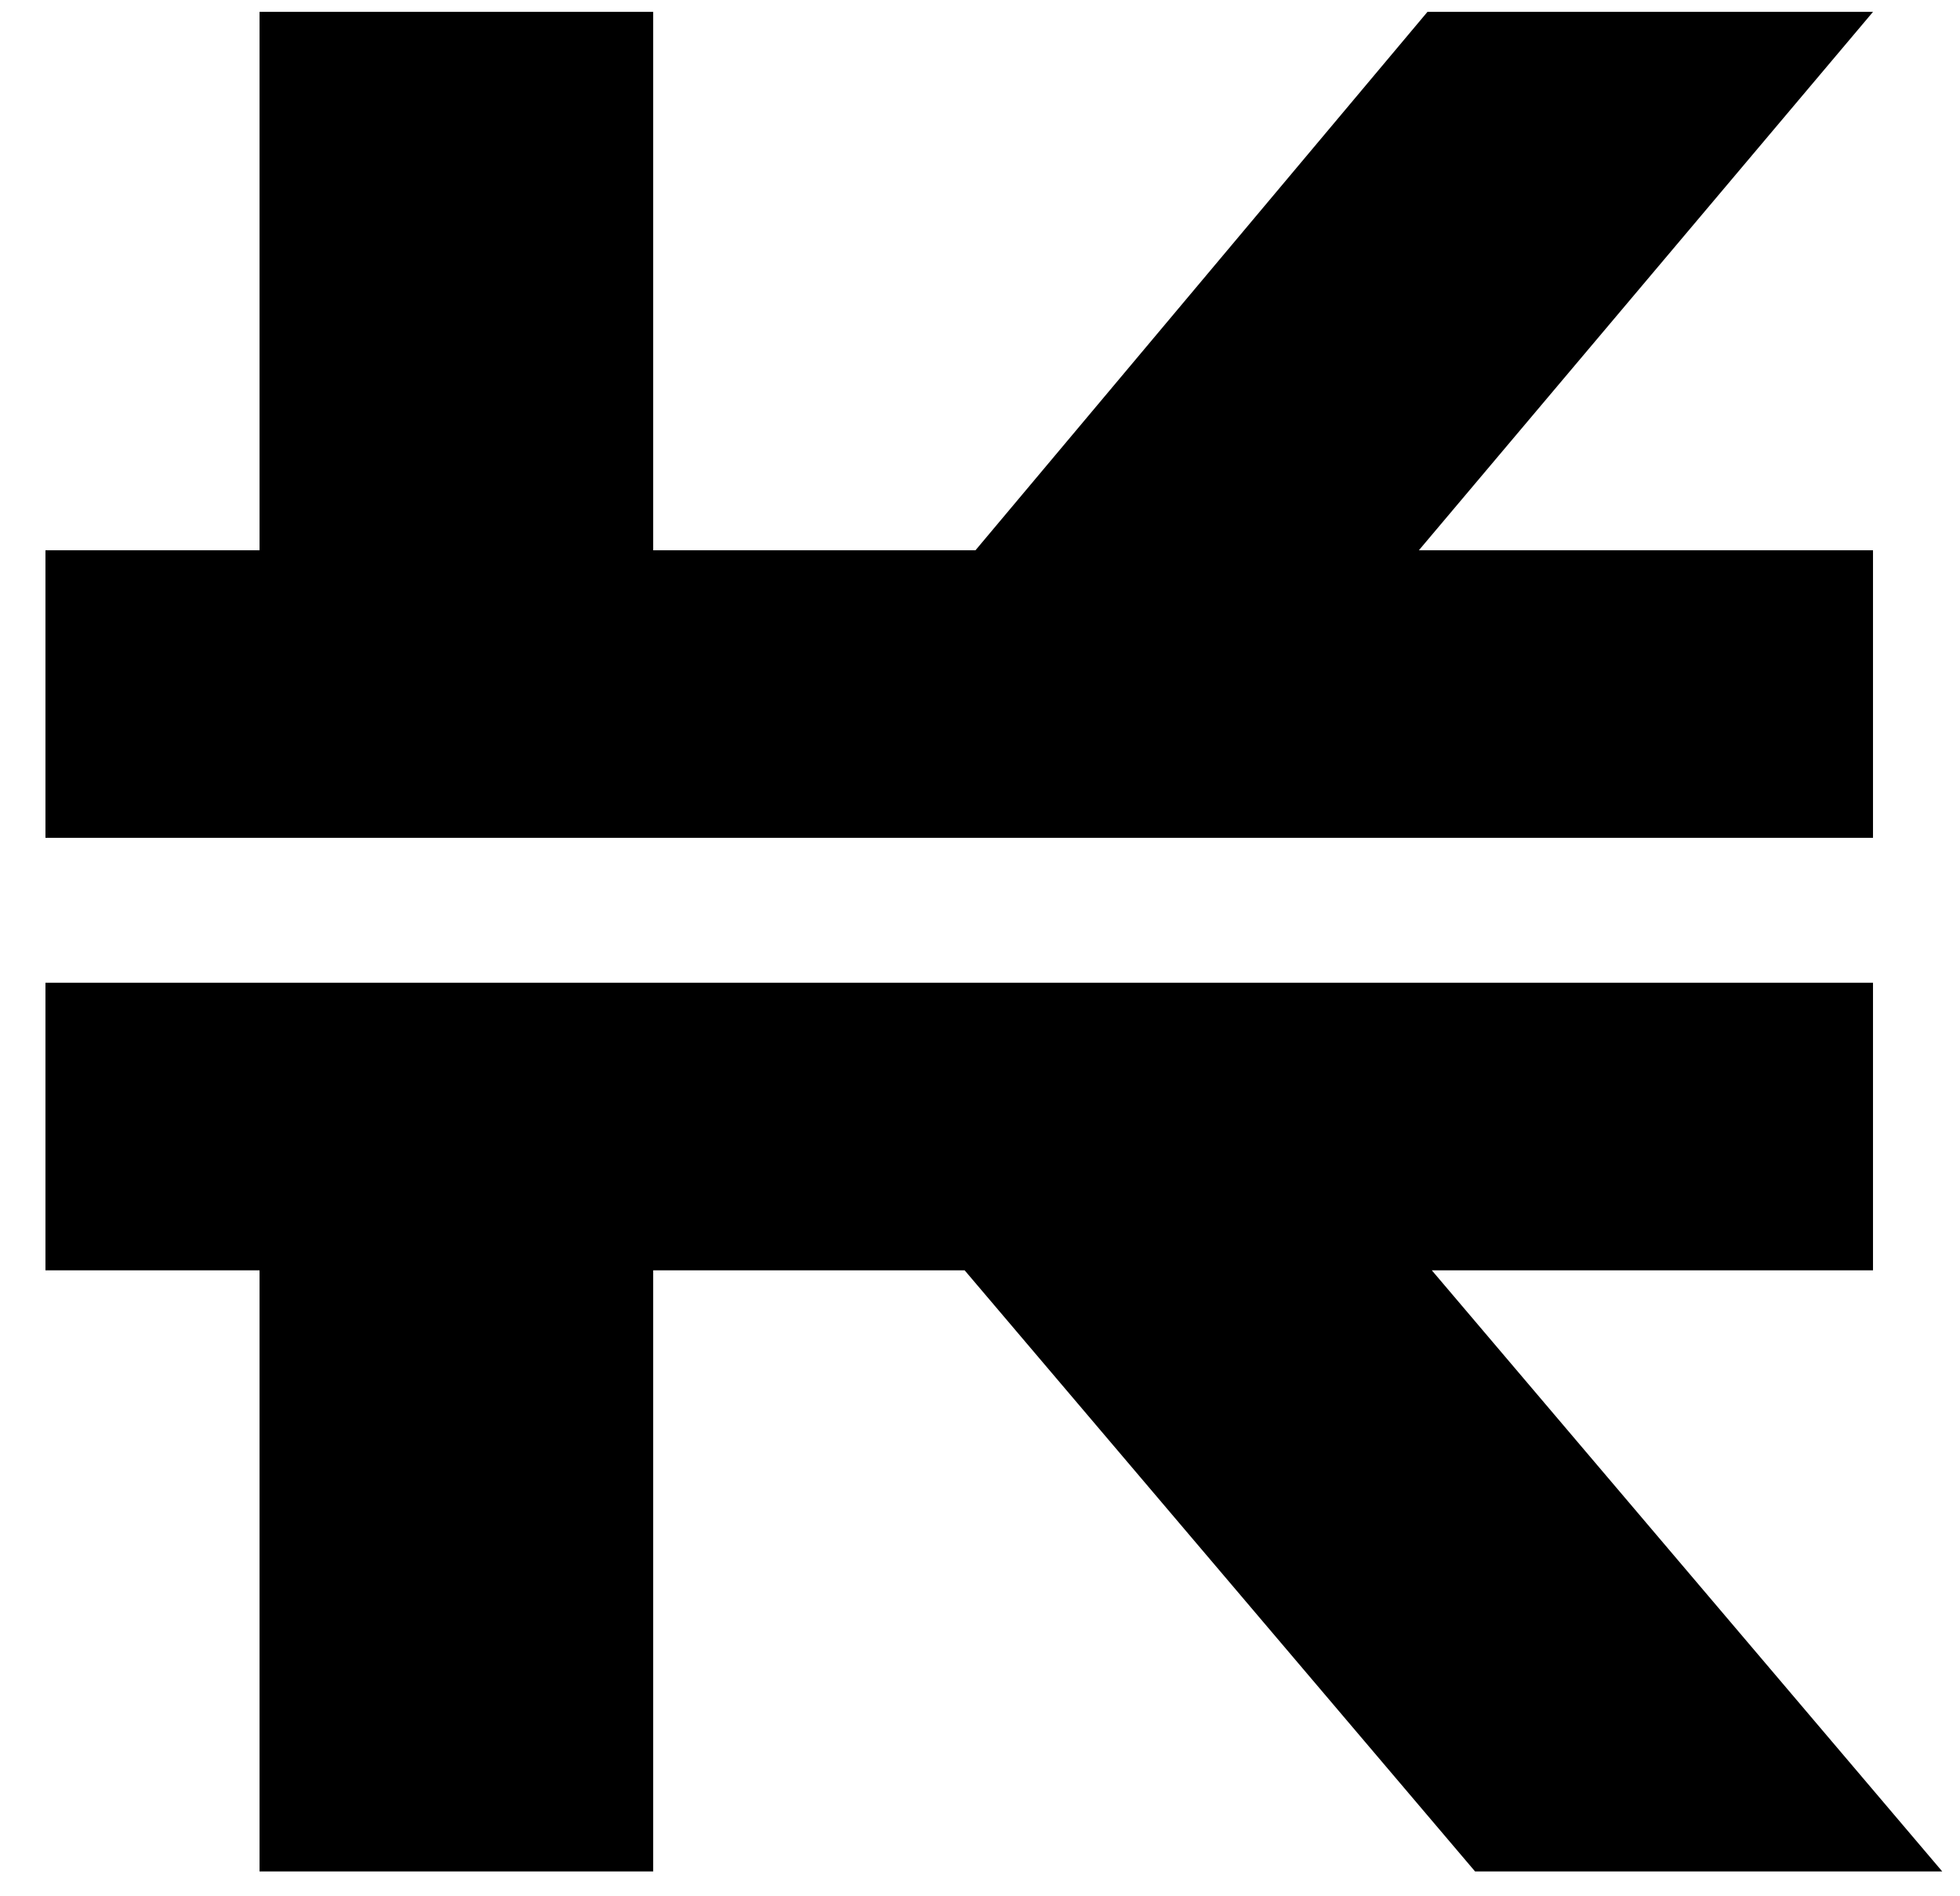
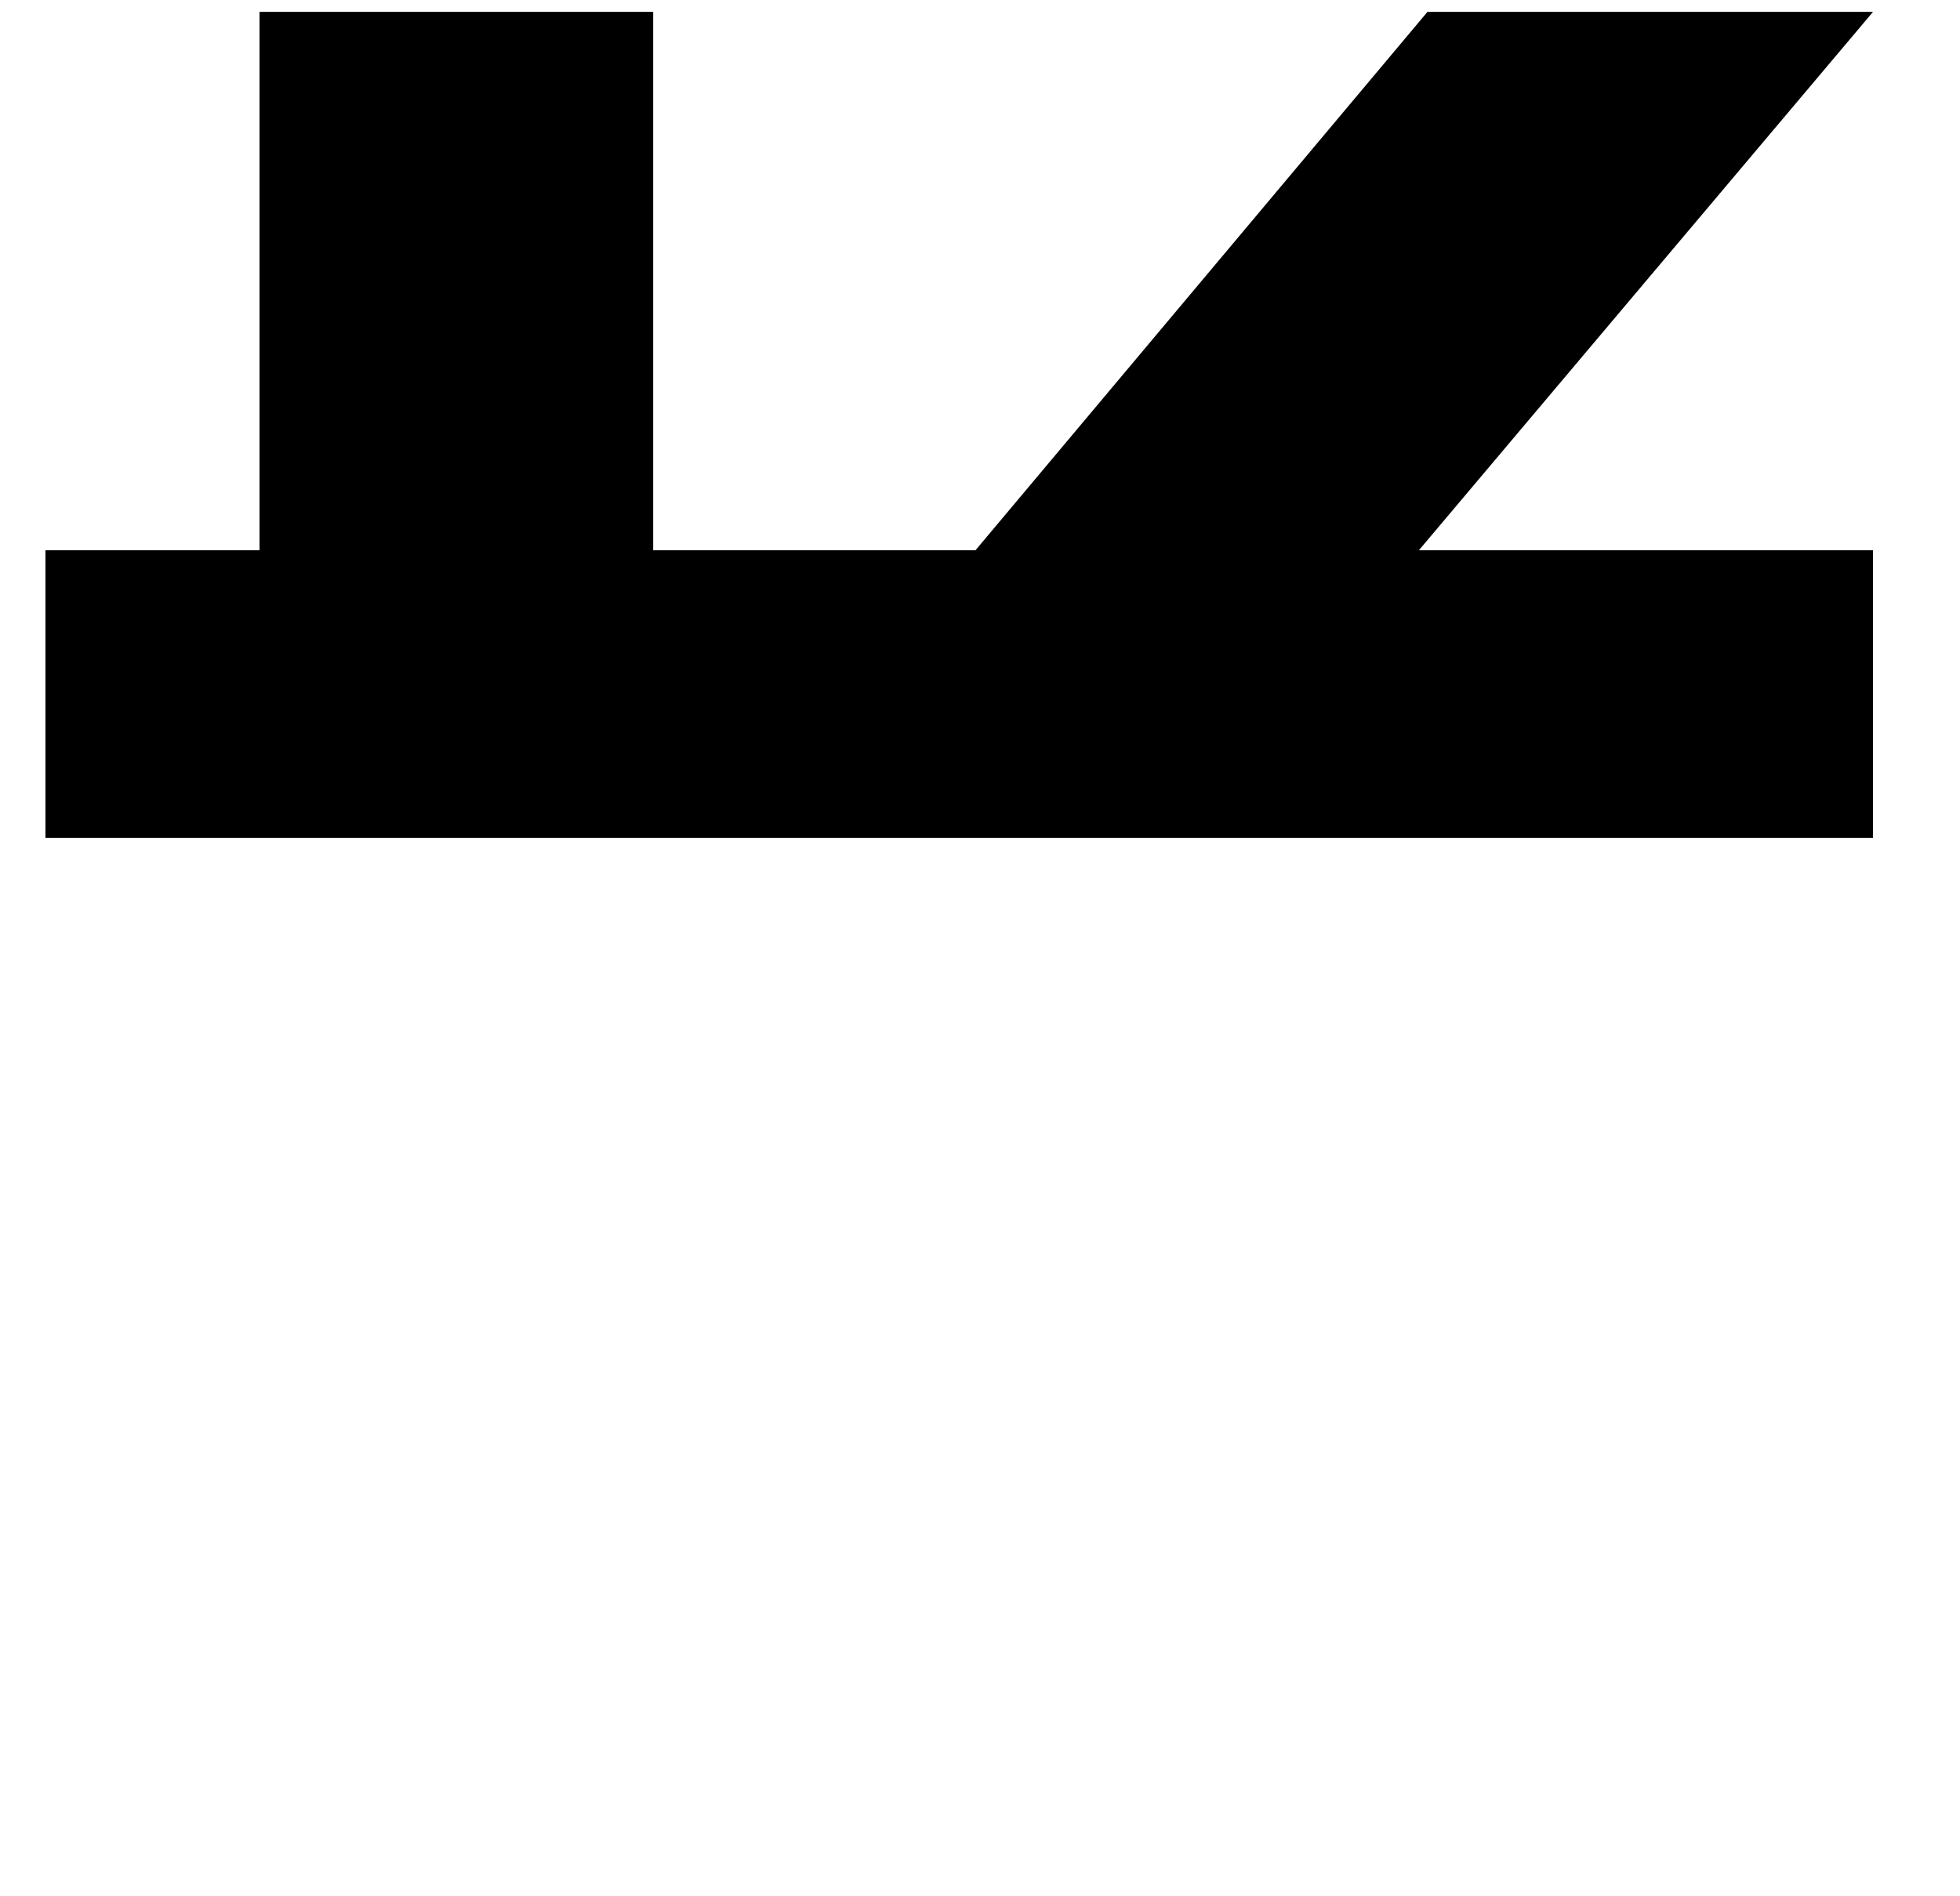
<svg xmlns="http://www.w3.org/2000/svg" version="1.1" width="31" height="30">
  <svg width="31" height="30" viewBox="0 0 31 30" fill="none">
-     <path d="M29.624 0.188H22.577L15.428 8.706H10.331V0.188H4.105V8.706H0.719V13.255H4.105H18.609H29.624V8.706H22.441L29.624 0.188Z" fill="black" />
-     <path d="M23.33 29.607H30.719L22.646 20.097H29.624V15.547H18.78H4.105H0.719V20.097H4.105V29.607H10.331V20.097H15.257L23.33 29.607Z" fill="black" />
+     <path d="M29.624 0.188H22.577L15.428 8.706H10.331V0.188H4.105V8.706H0.719V13.255H18.609H29.624V8.706H22.441L29.624 0.188Z" fill="black" />
  </svg>
  <style>@media (prefers-color-scheme: light) { :root { filter: none; } } </style>
</svg>